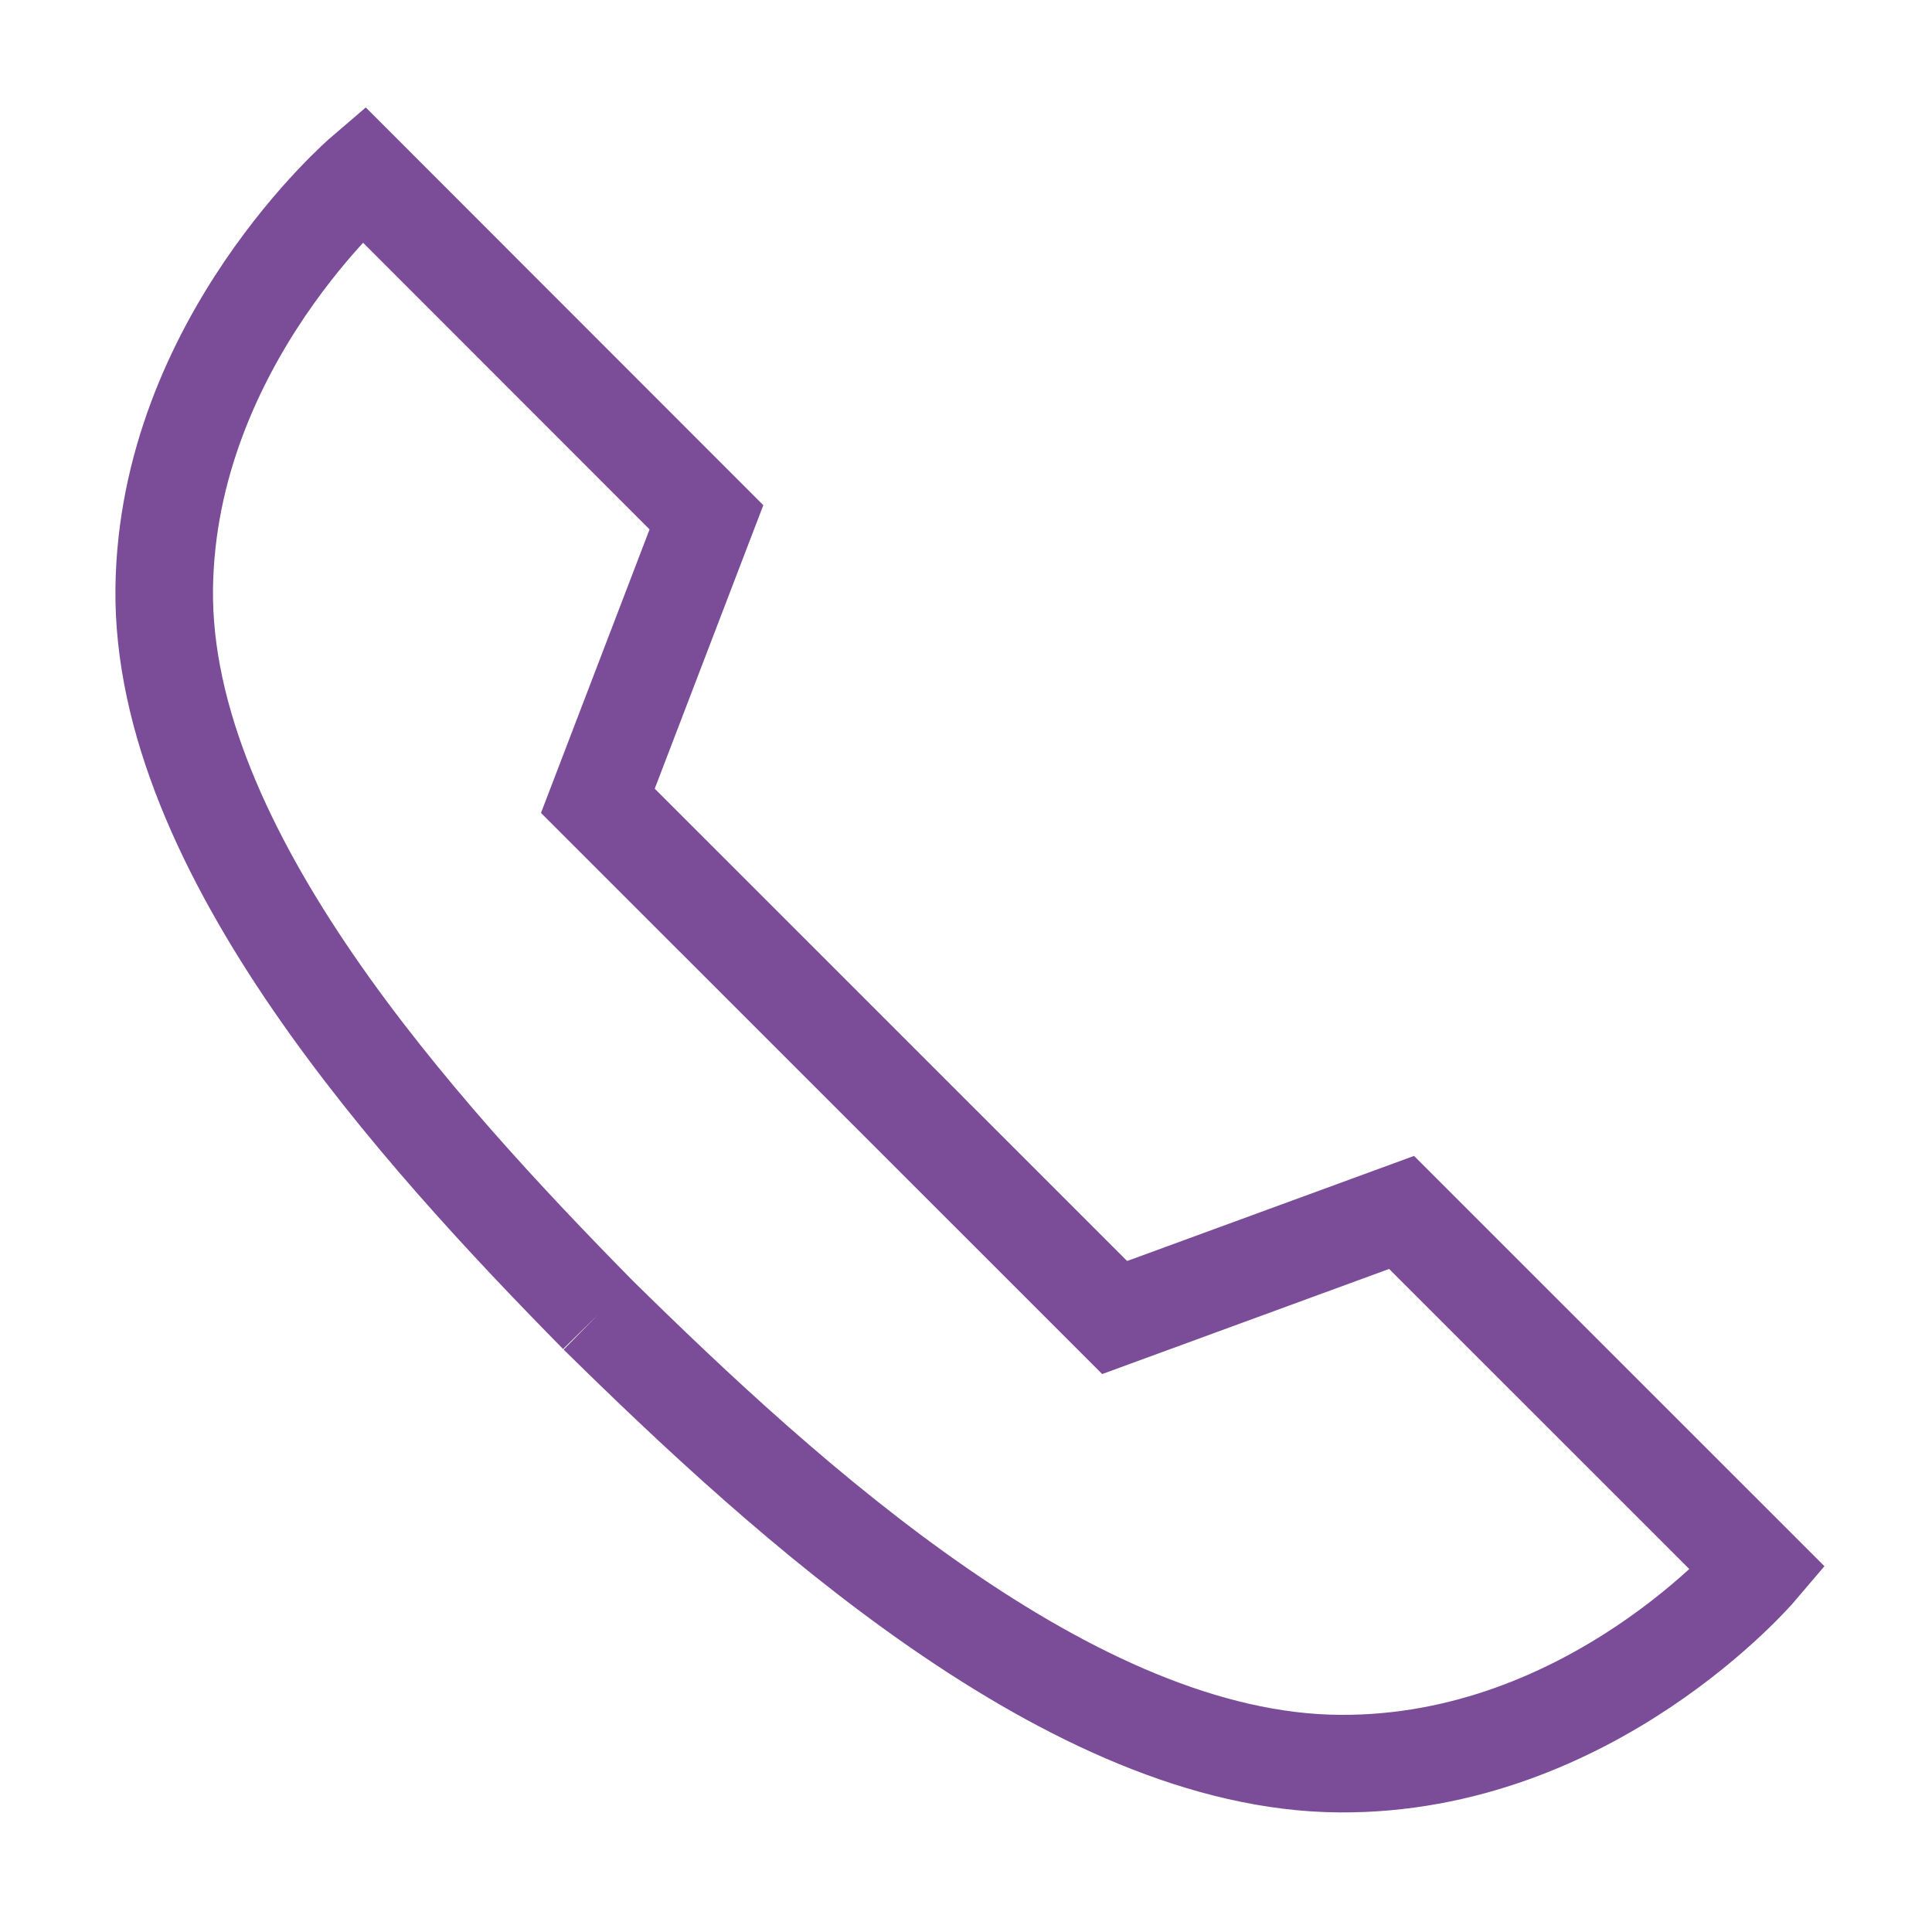
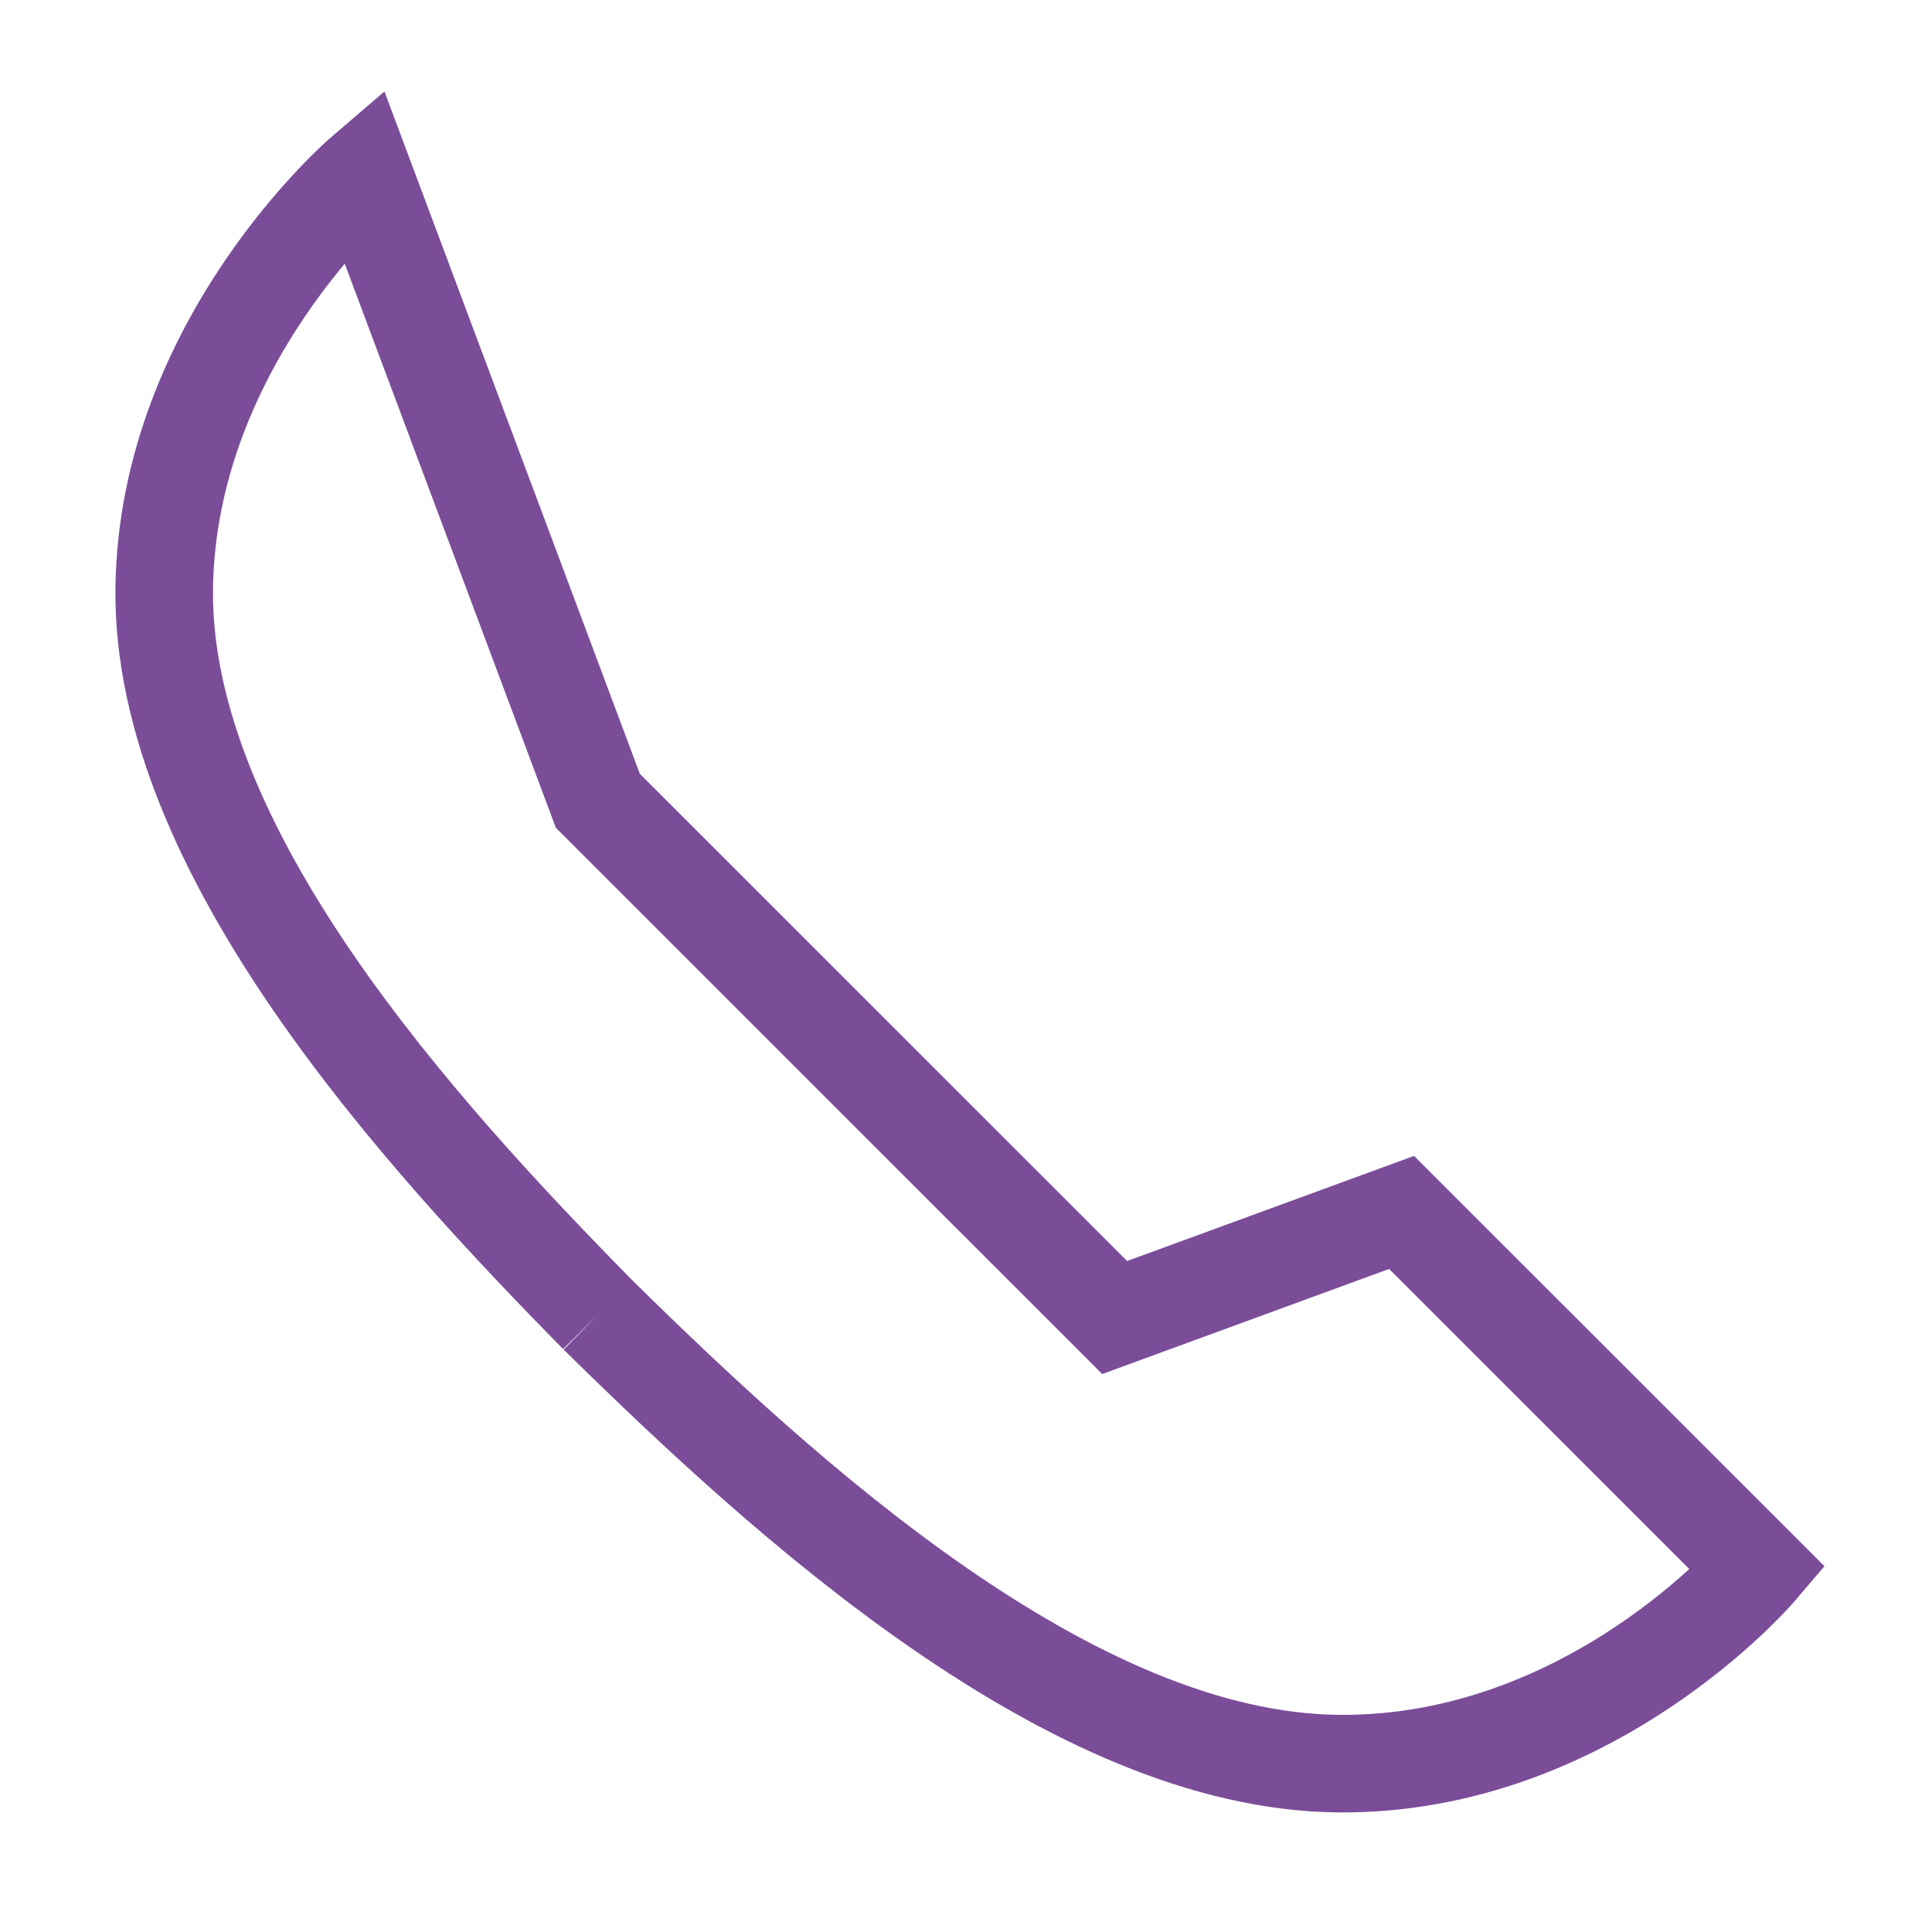
<svg xmlns="http://www.w3.org/2000/svg" width="60" height="60" viewBox="0 0 20 20" data-uw-styling-context="true">
-   <path fill="none" stroke="#7b4d99" stroke-width="1.01" d="M6.189,13.611C8.134,15.525 11.097,18.239 13.867,18.257C16.47,18.275 18.2,16.241 18.2,16.241L14.509,12.551L11.539,13.639L6.189,8.29L7.313,5.355L3.76,1.8C3.76,1.8 1.732,3.537 1.7,6.092C1.667,8.809 4.347,11.738 6.189,13.611" data-uw-styling-context="true" />
+   <path fill="none" stroke="#7b4d99" stroke-width="1.01" d="M6.189,13.611C8.134,15.525 11.097,18.239 13.867,18.257C16.47,18.275 18.2,16.241 18.2,16.241L14.509,12.551L11.539,13.639L6.189,8.29L3.76,1.8C3.76,1.8 1.732,3.537 1.7,6.092C1.667,8.809 4.347,11.738 6.189,13.611" data-uw-styling-context="true" />
</svg>